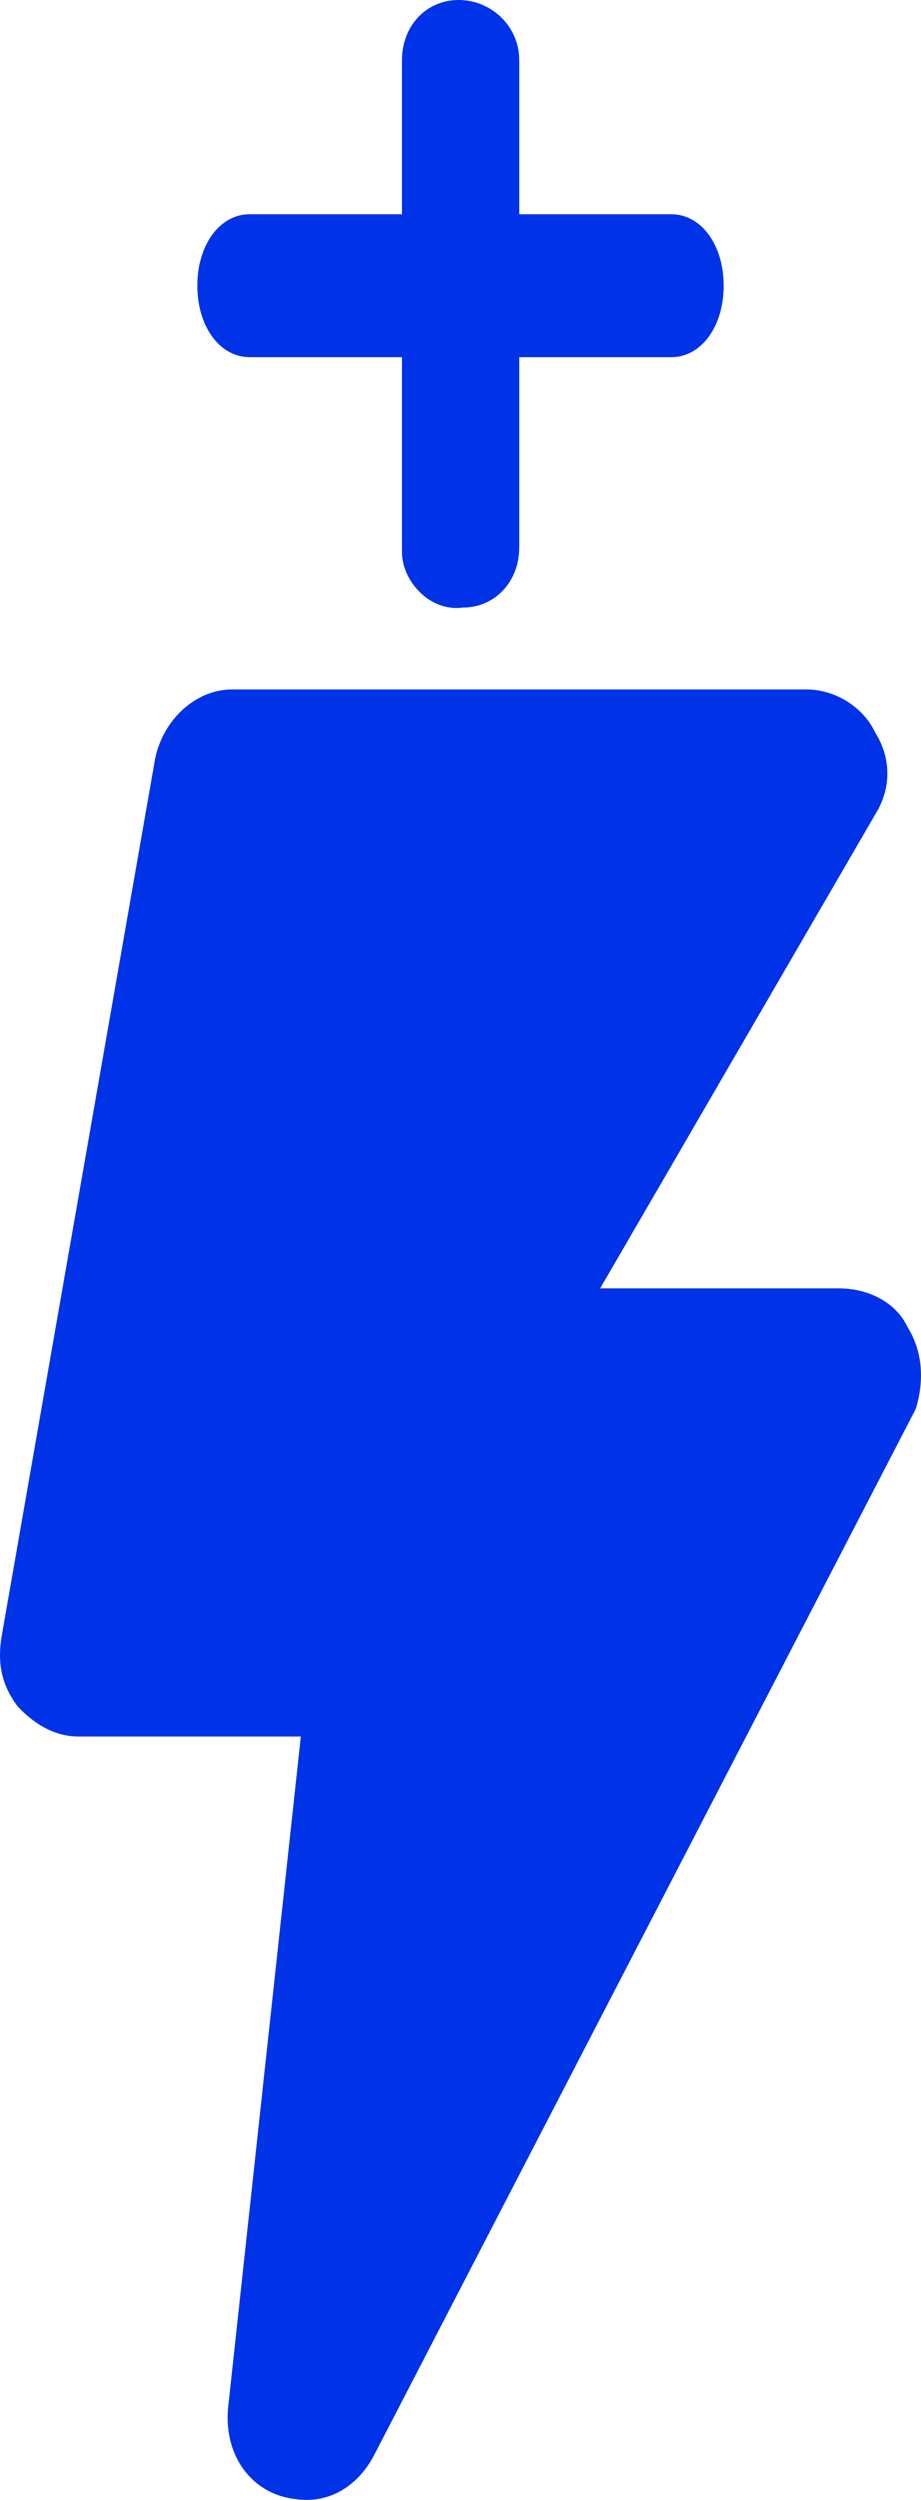
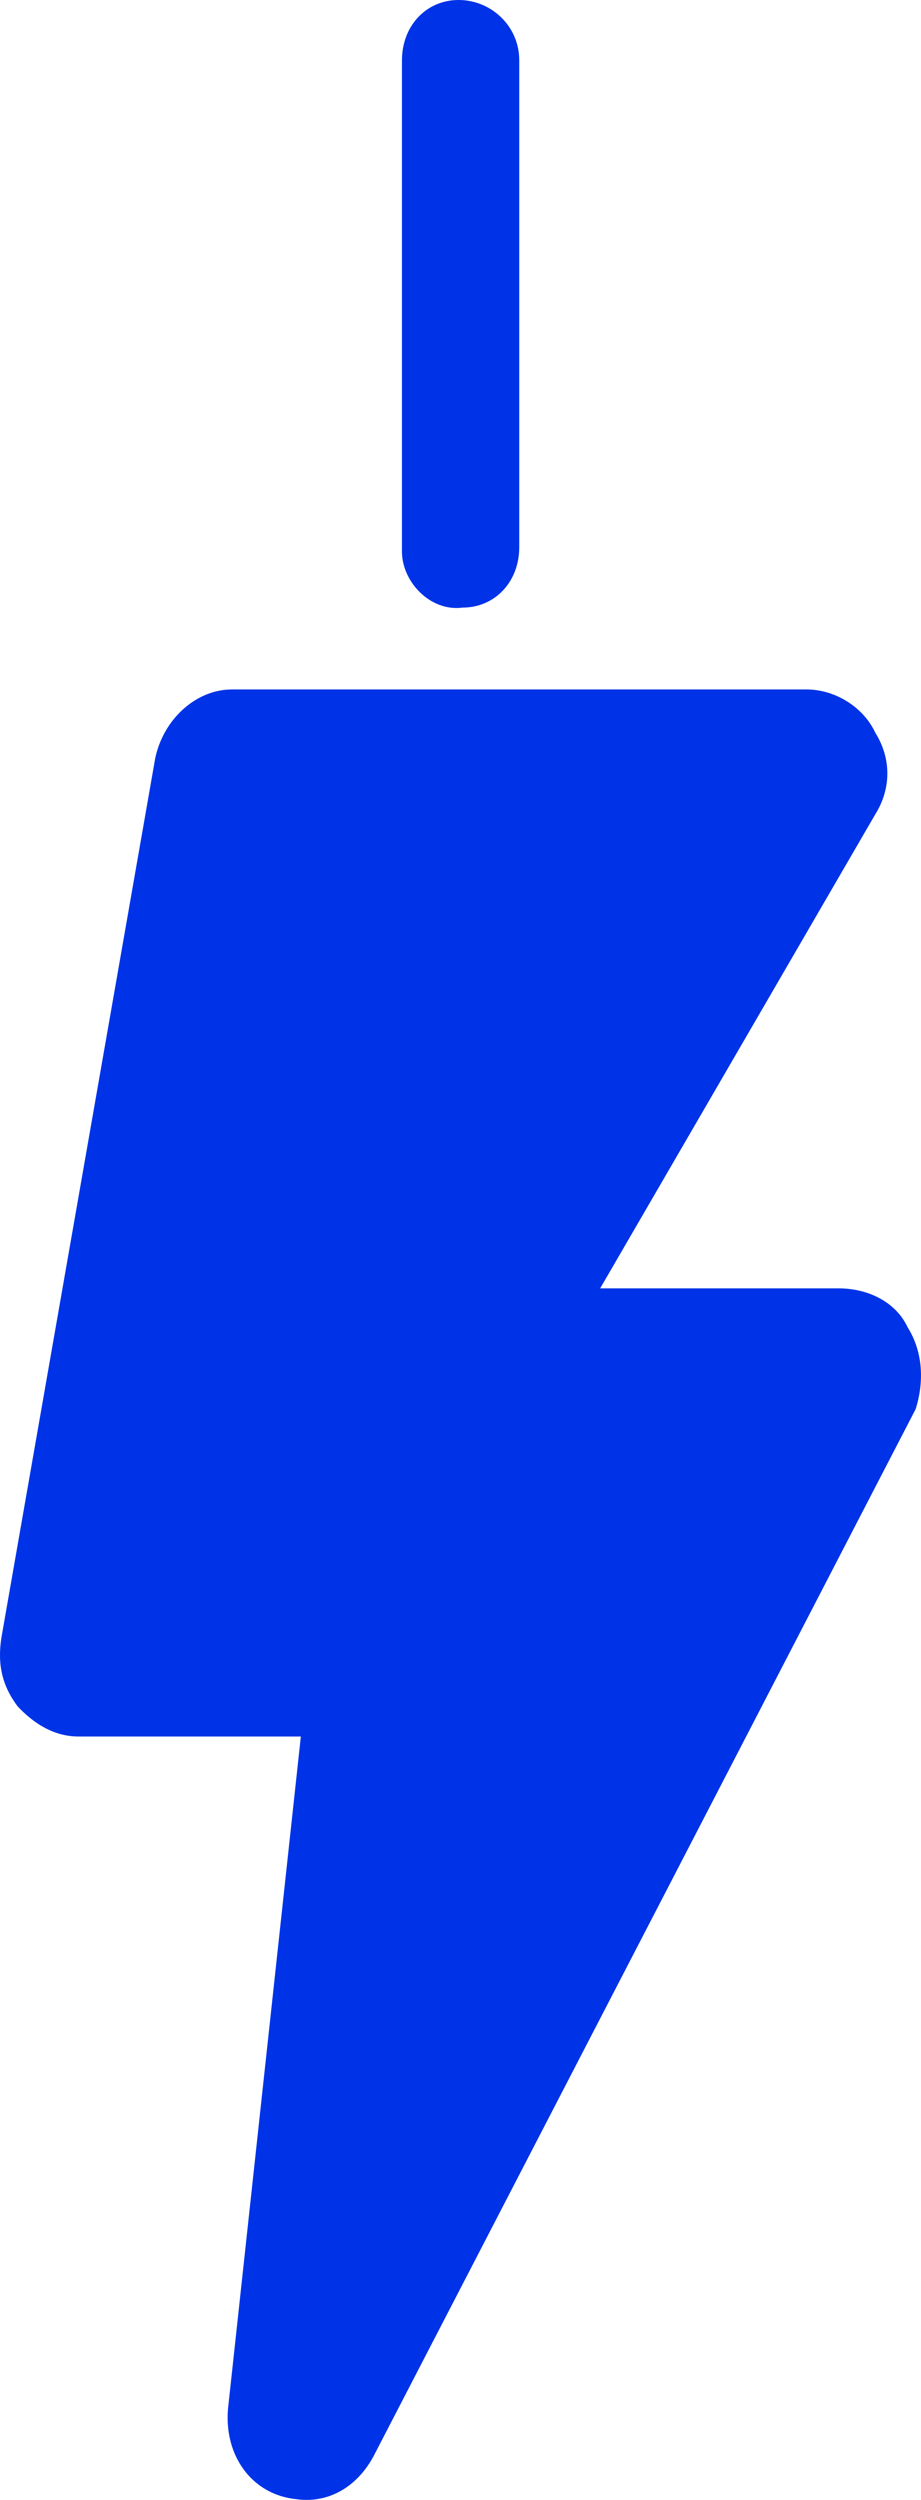
<svg xmlns="http://www.w3.org/2000/svg" width="14" height="38" viewBox="0 0 14 38" fill="none">
  <path d="M13.796 20.174C13.612 19.781 13.181 19.584 12.751 19.584H9.123L13.304 12.38C13.55 11.986 13.55 11.528 13.304 11.135C13.12 10.742 12.689 10.48 12.259 10.48H3.527C2.974 10.48 2.482 10.938 2.359 11.528L0.022 24.89C-0.039 25.283 0.022 25.61 0.268 25.938C0.514 26.2 0.822 26.396 1.191 26.396H4.573L3.466 36.614C3.404 37.335 3.835 37.925 4.511 37.99C5.003 38.056 5.433 37.794 5.679 37.335L13.919 21.419C14.042 21.026 14.042 20.567 13.796 20.174ZM6.11 8.384V0.917C6.11 0.393 6.479 0 6.971 0C7.463 0 7.893 0.393 7.893 0.917V8.319C7.893 8.843 7.524 9.236 7.032 9.236C6.54 9.301 6.11 8.843 6.11 8.384Z" fill="#0033E8" />
-   <path d="M3.794 3.257H10.206C10.66 3.257 11 3.722 11 4.343C11 4.963 10.66 5.429 10.206 5.429H3.794C3.34 5.429 3 4.963 3 4.343C3 3.722 3.34 3.257 3.794 3.257Z" fill="#0033E8" />
</svg>